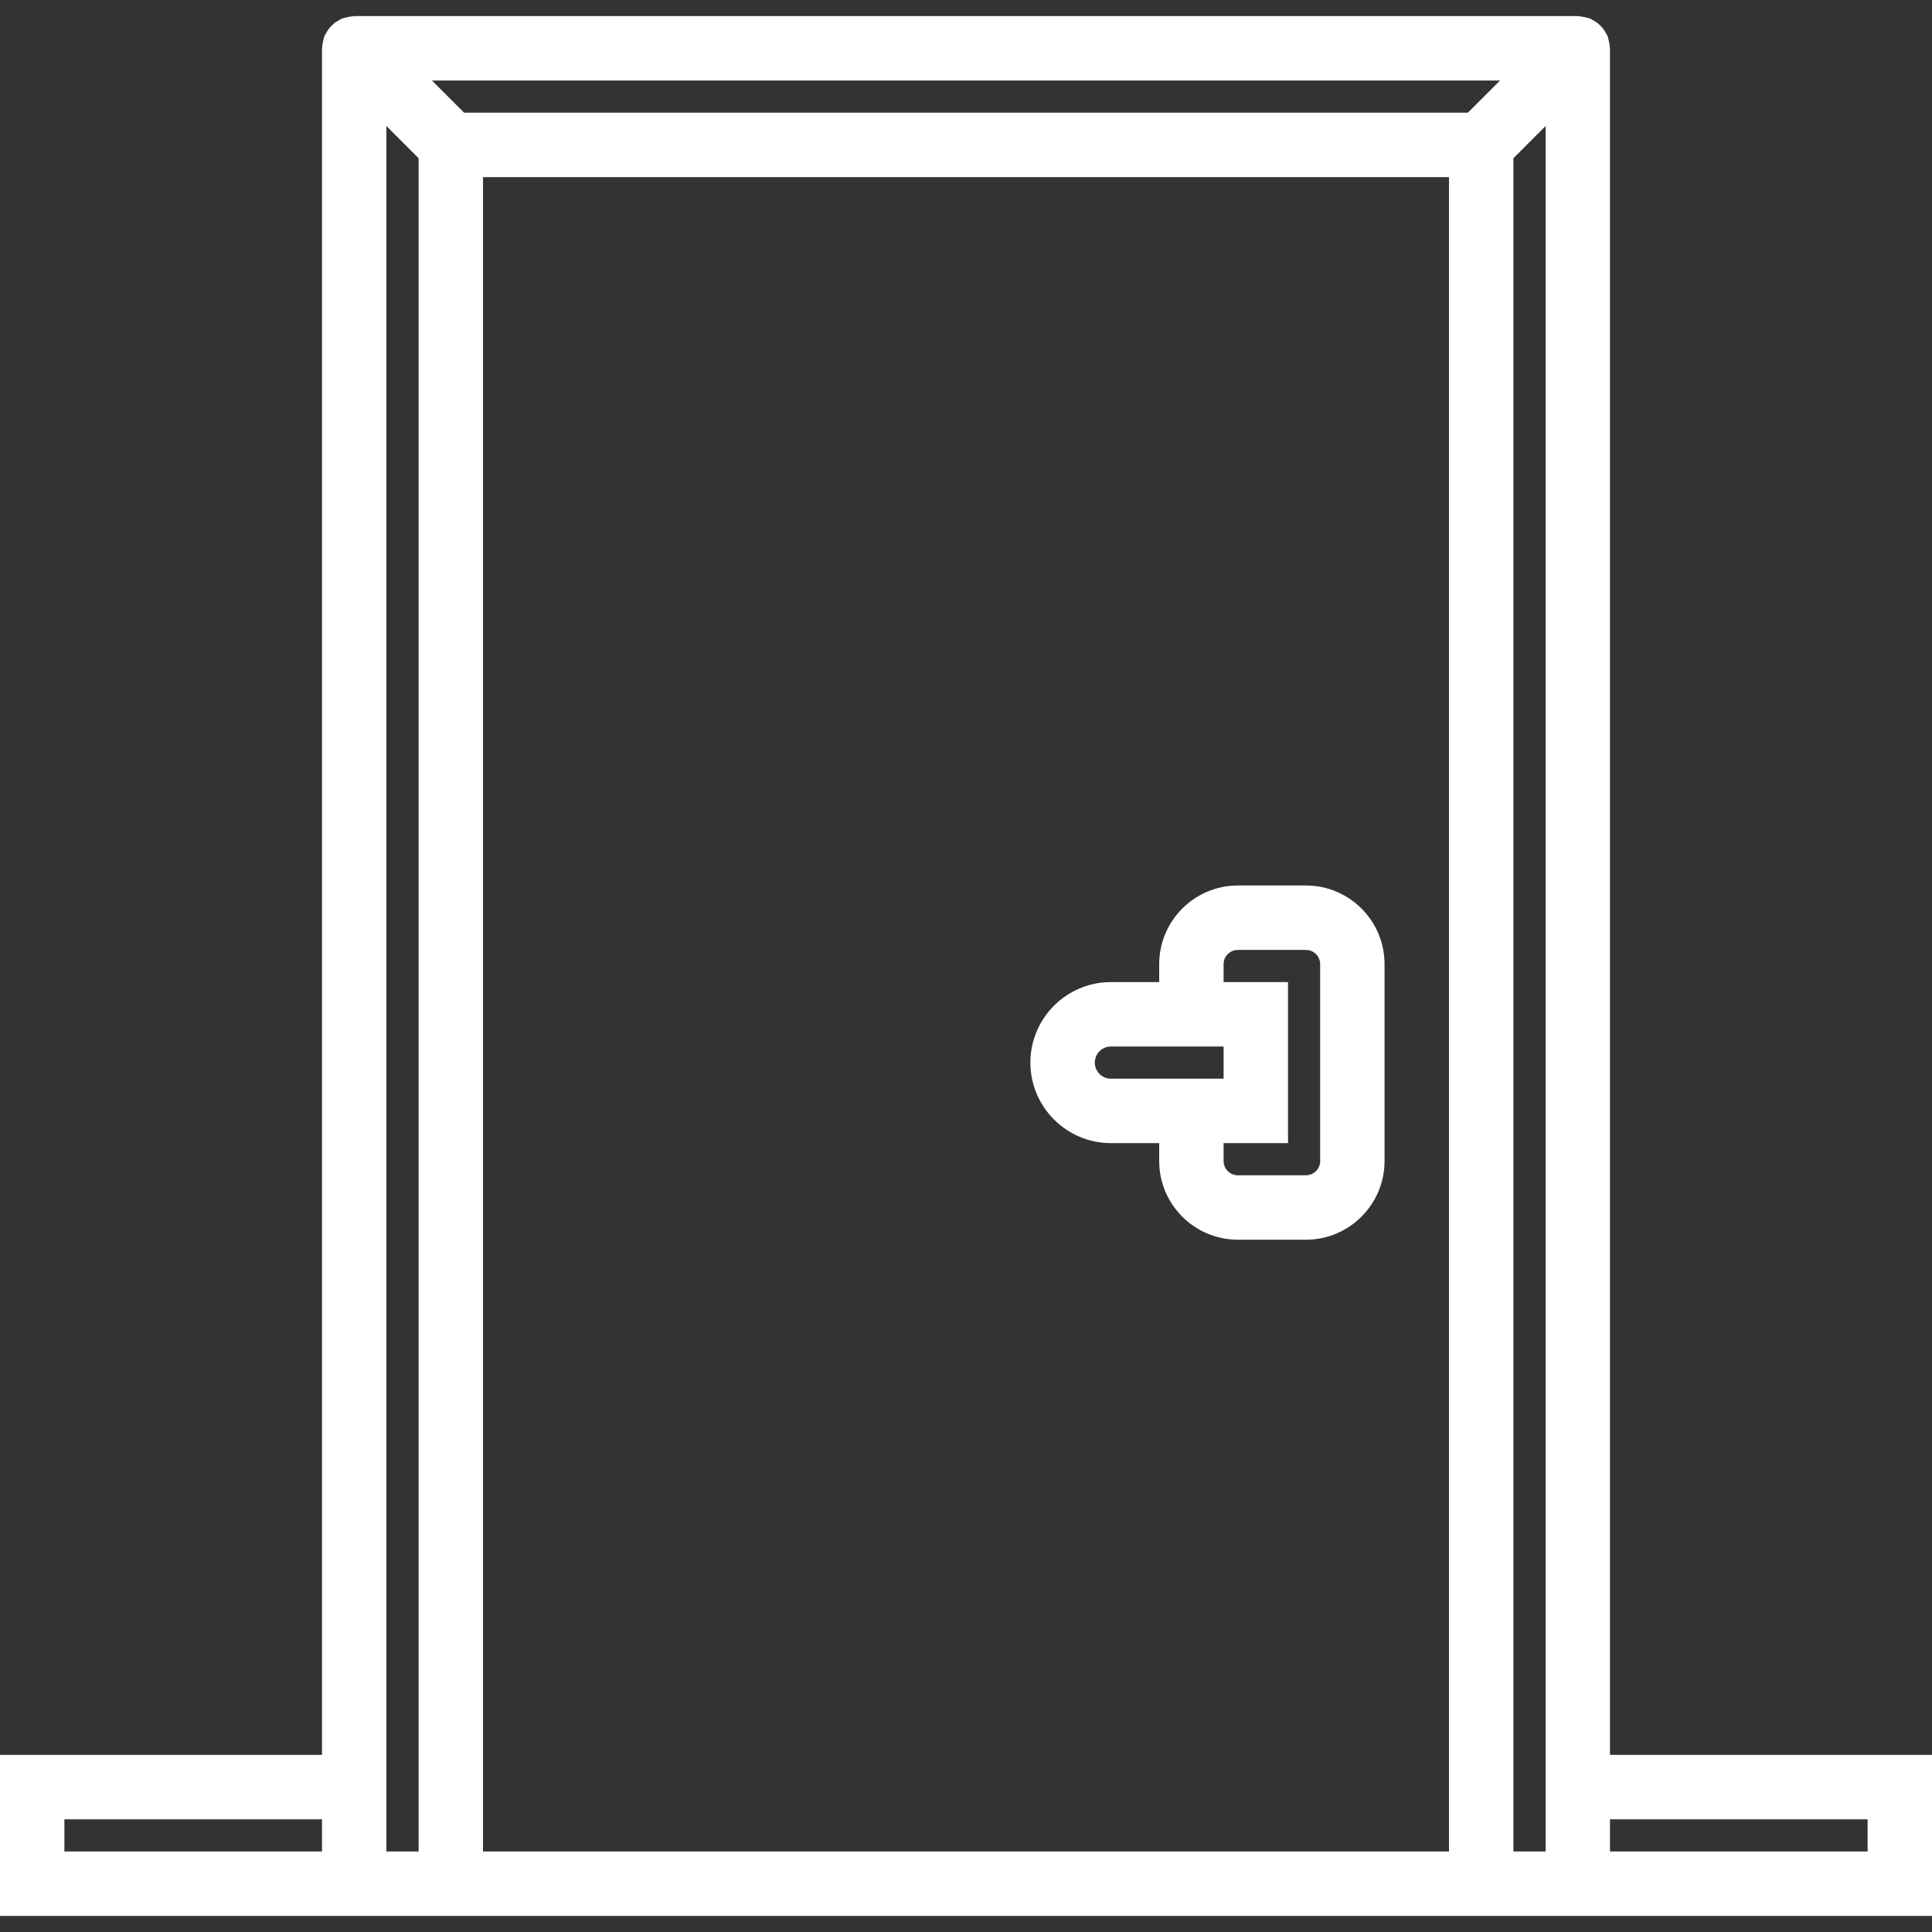
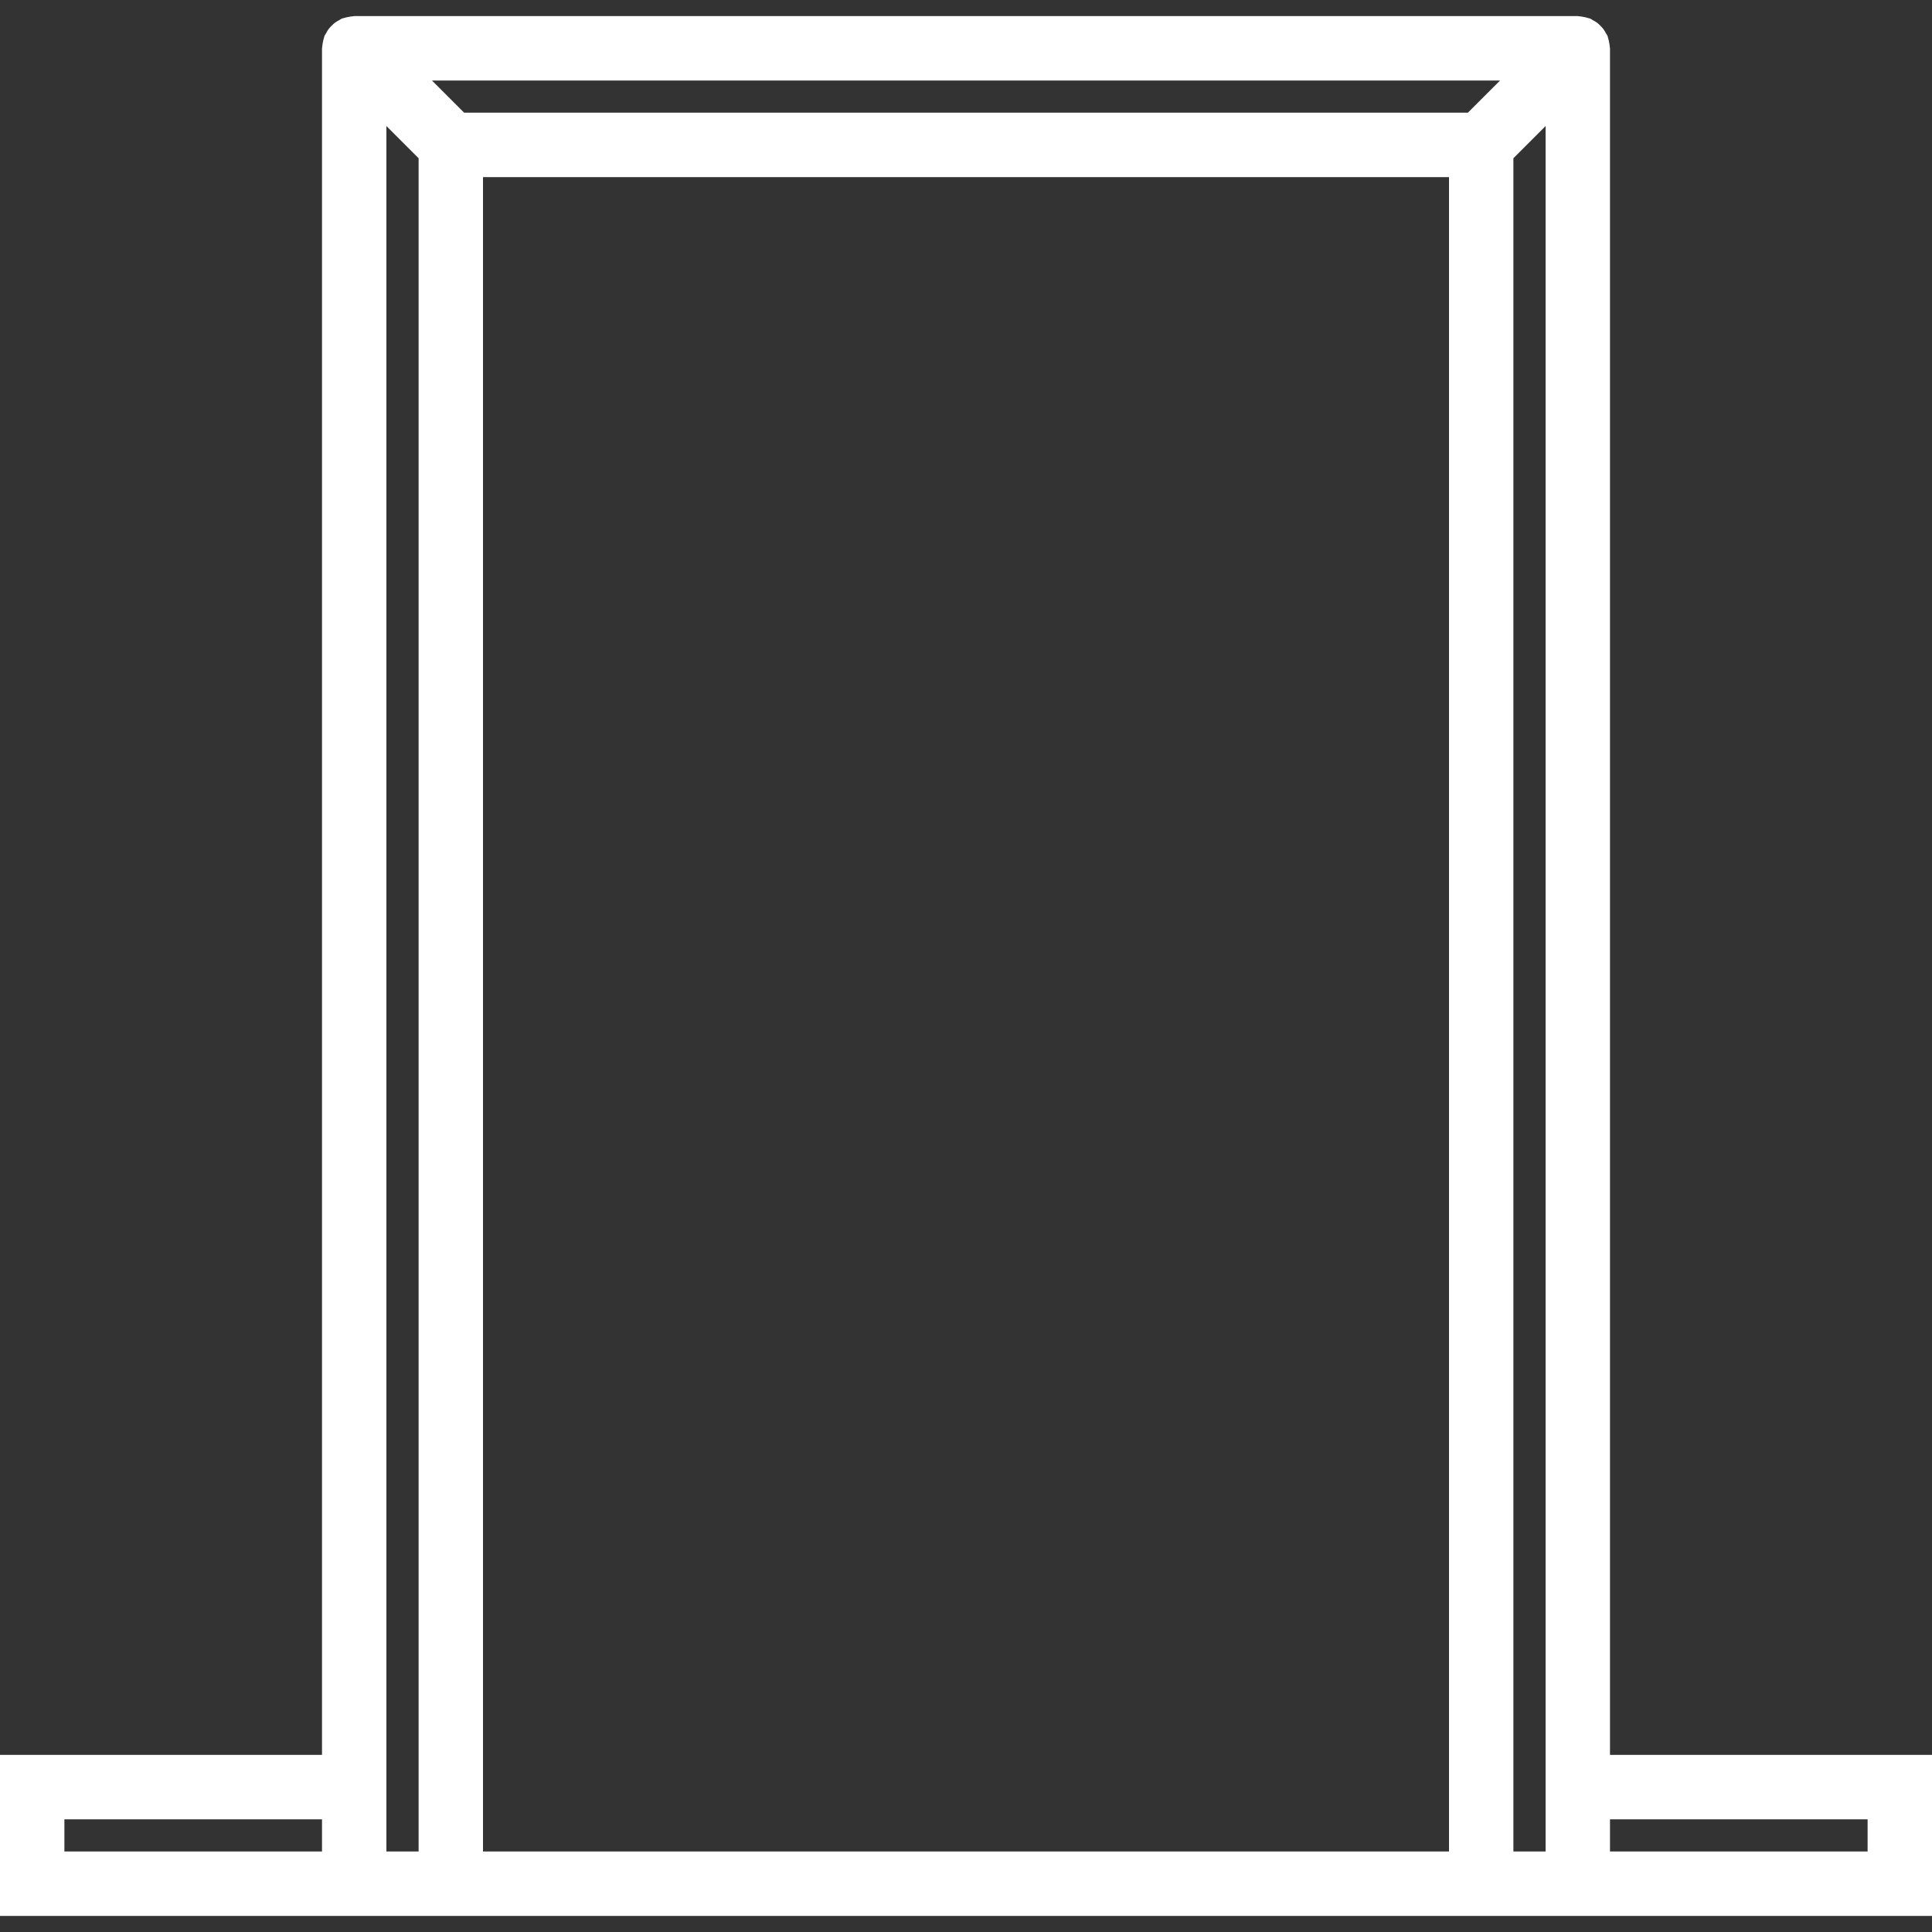
<svg xmlns="http://www.w3.org/2000/svg" width="70" height="70" viewBox="0 0 70 70" fill="none">
  <rect x="0" y="0" width="70" height="70" fill="#333333" stroke="none" />
  <path d="M58.333 63.583V1.75C58.333 1.731 58.326 1.714 58.325 1.695C58.323 1.638 58.311 1.582 58.3 1.525C58.288 1.468 58.277 1.41 58.258 1.356C58.252 1.338 58.252 1.319 58.245 1.303C58.231 1.268 58.205 1.241 58.188 1.209C58.16 1.156 58.132 1.105 58.096 1.057C58.063 1.011 58.024 0.972 57.984 0.932C57.945 0.892 57.905 0.854 57.86 0.82C57.812 0.784 57.761 0.757 57.708 0.729C57.675 0.712 57.648 0.687 57.614 0.672C57.596 0.665 57.577 0.665 57.56 0.659C57.506 0.639 57.451 0.629 57.394 0.617C57.335 0.605 57.276 0.594 57.217 0.59C57.2 0.59 57.184 0.583 57.167 0.583H12.833C12.816 0.583 12.8 0.59 12.782 0.591C12.721 0.594 12.663 0.605 12.604 0.618C12.547 0.63 12.493 0.64 12.44 0.659C12.423 0.665 12.404 0.665 12.386 0.672C12.351 0.686 12.325 0.712 12.292 0.729C12.239 0.757 12.188 0.785 12.14 0.82C12.095 0.854 12.055 0.892 12.015 0.932C11.976 0.972 11.937 1.011 11.903 1.057C11.868 1.105 11.841 1.156 11.812 1.209C11.795 1.241 11.771 1.268 11.755 1.303C11.748 1.321 11.748 1.339 11.742 1.356C11.723 1.41 11.712 1.466 11.7 1.525C11.689 1.582 11.677 1.638 11.675 1.695C11.674 1.714 11.667 1.731 11.667 1.75V63.583H0V69.417H12.833H14H15.167H16.333H53.667H54.833H56H57.167H70V63.583H58.333ZM54.35 2.917L53.184 4.083H16.816L15.65 2.917H54.35ZM2.333 65.917H11.667V67.083H2.333V65.917ZM15.167 67.083H14V63.583V4.566L15.167 5.733V67.083ZM17.5 6.417H52.5V67.083H17.5V6.417ZM56 67.083H54.833V5.733L56 4.566V63.583V67.083ZM67.667 67.083H58.333V65.917H67.667V67.083Z" fill="white" />
-   <path d="M47.316 32.083H44.851C43.279 32.083 42 33.362 42 34.933V35.583H40.25C38.642 35.583 37.333 36.891 37.333 38.5C37.333 40.109 38.642 41.417 40.25 41.417H42V42.066C42 43.639 43.279 44.917 44.85 44.917H47.315C48.887 44.917 50.165 43.638 50.165 42.066V34.935C50.167 33.362 48.888 32.083 47.316 32.083ZM40.25 39.083C39.928 39.083 39.667 38.821 39.667 38.5C39.667 38.179 39.928 37.917 40.25 37.917H42H44.333V39.083H42H40.25ZM47.833 42.066C47.833 42.351 47.601 42.583 47.316 42.583H44.851C44.565 42.583 44.333 42.351 44.333 42.066V41.417H46.667V35.583H44.333V34.933C44.333 34.649 44.565 34.417 44.85 34.417H47.315C47.601 34.417 47.832 34.649 47.832 34.933V42.066H47.833Z" fill="white" />
</svg>